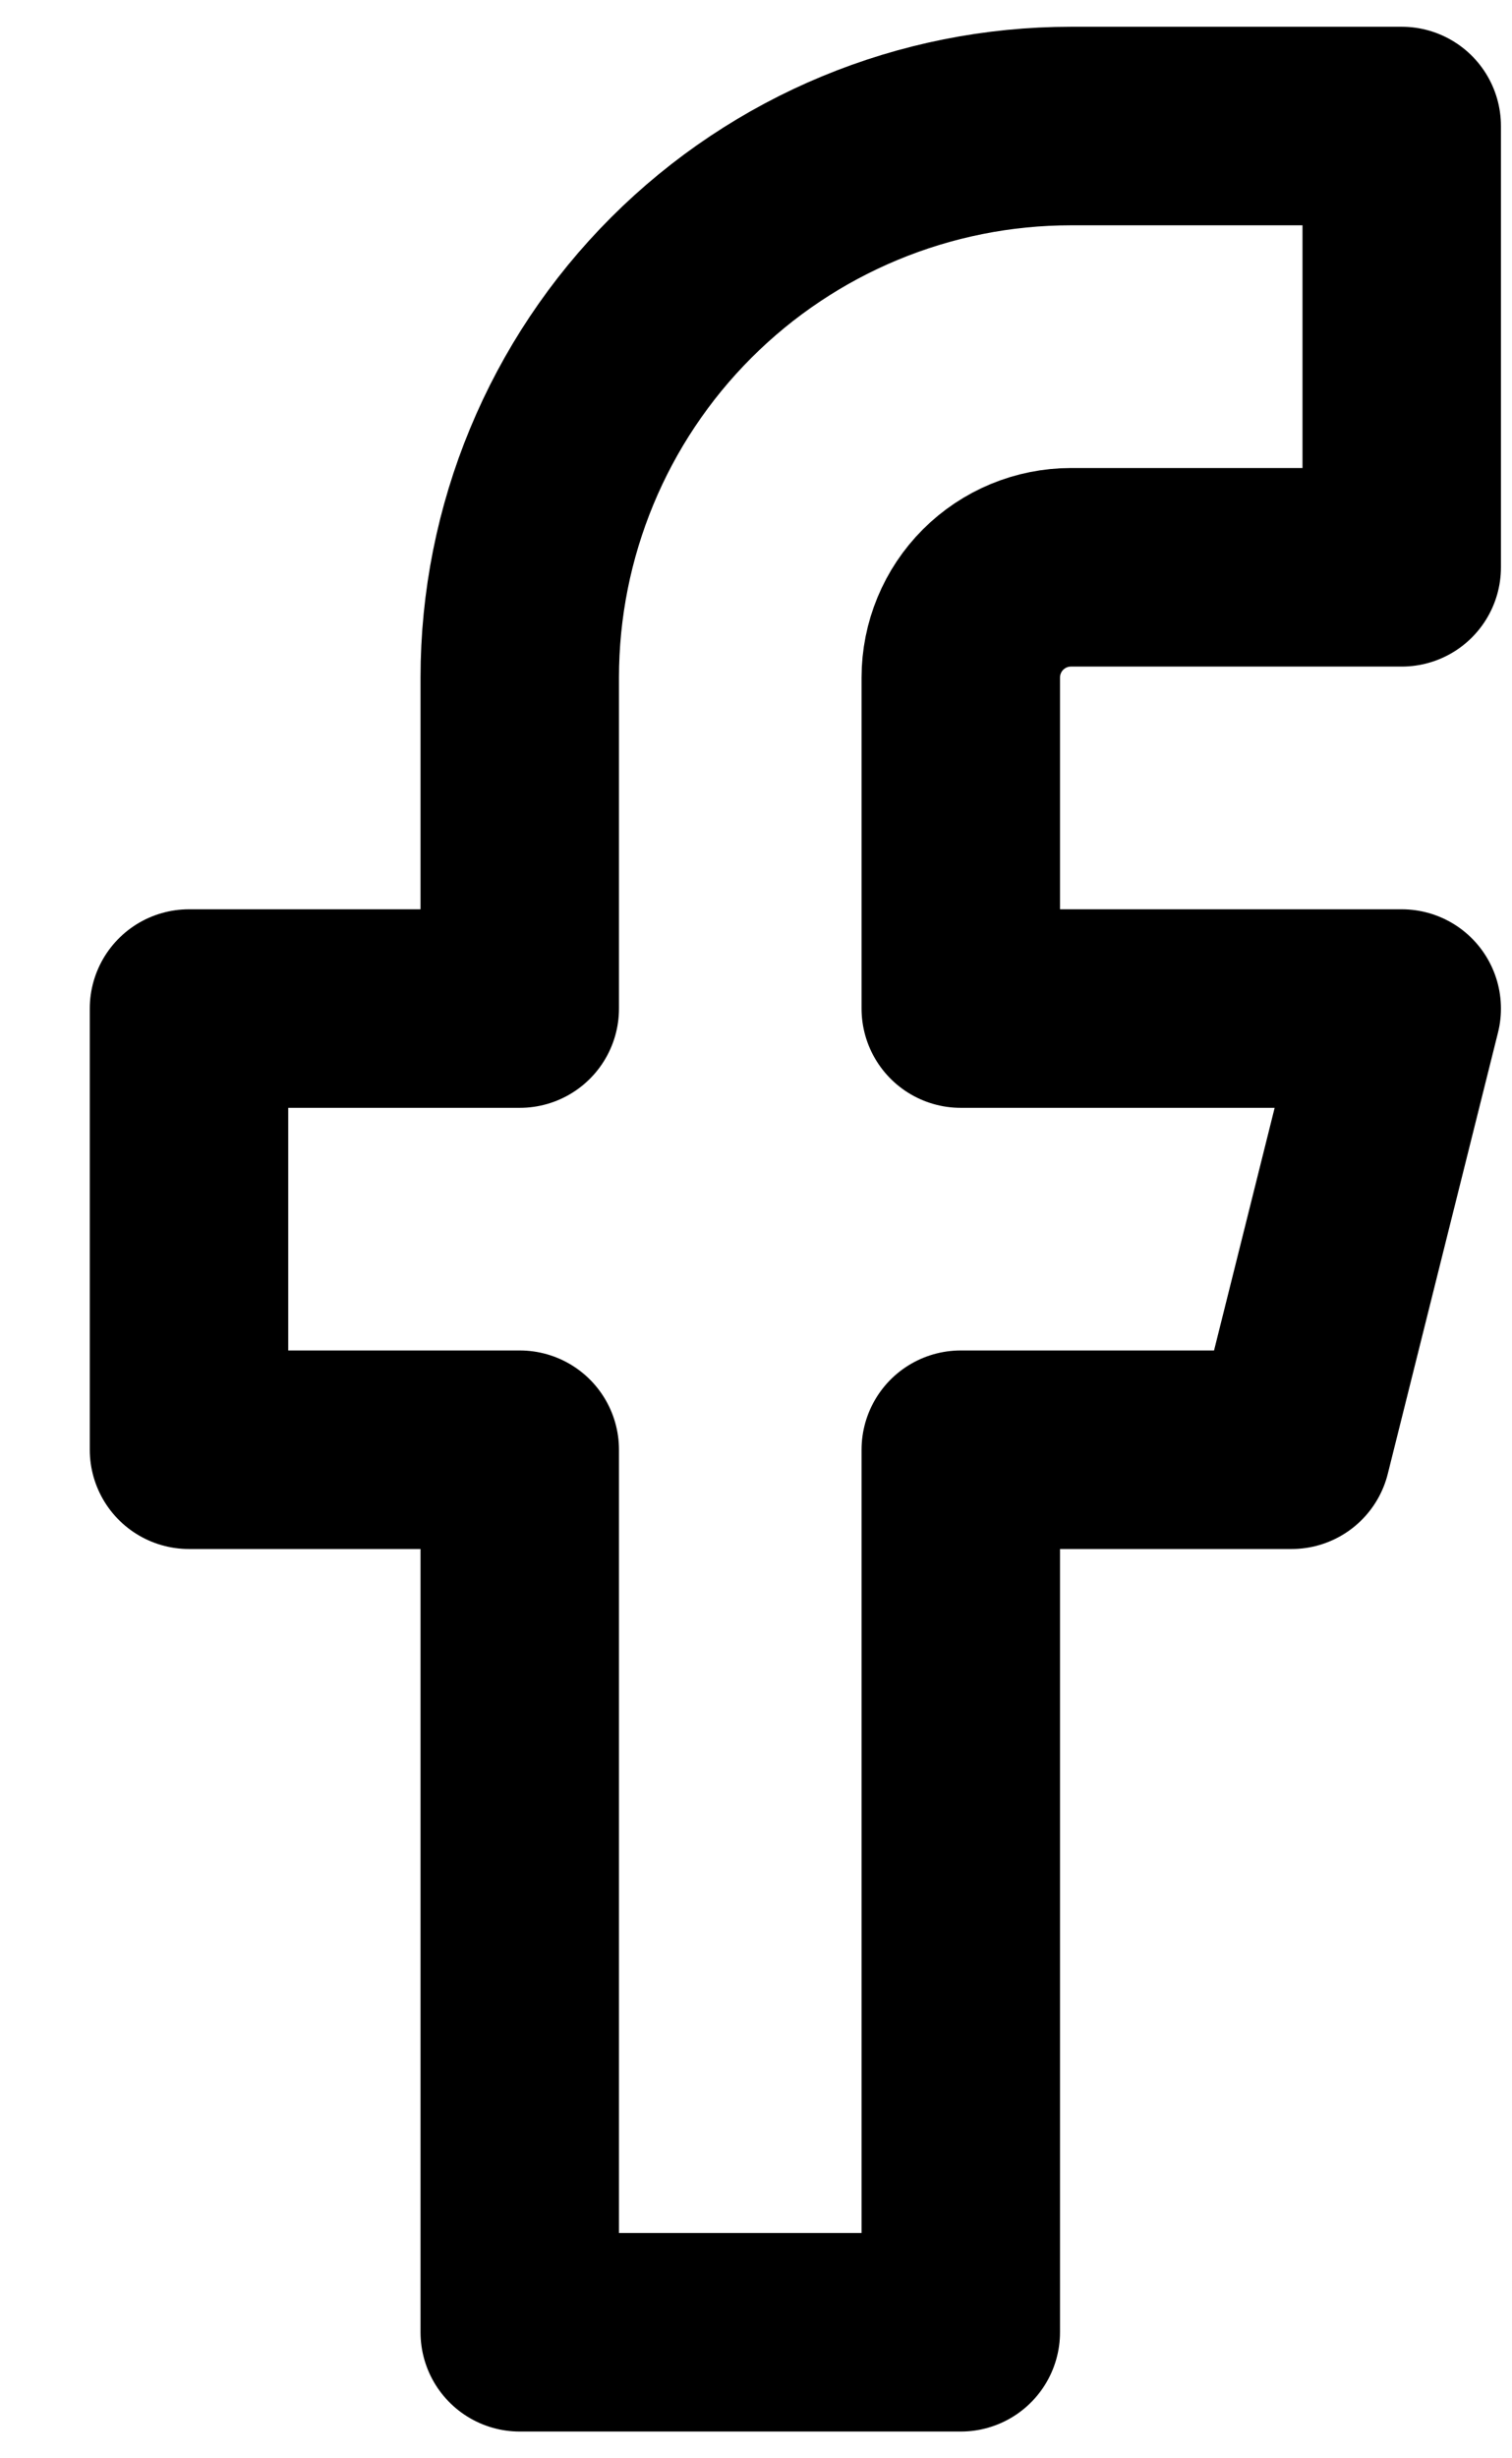
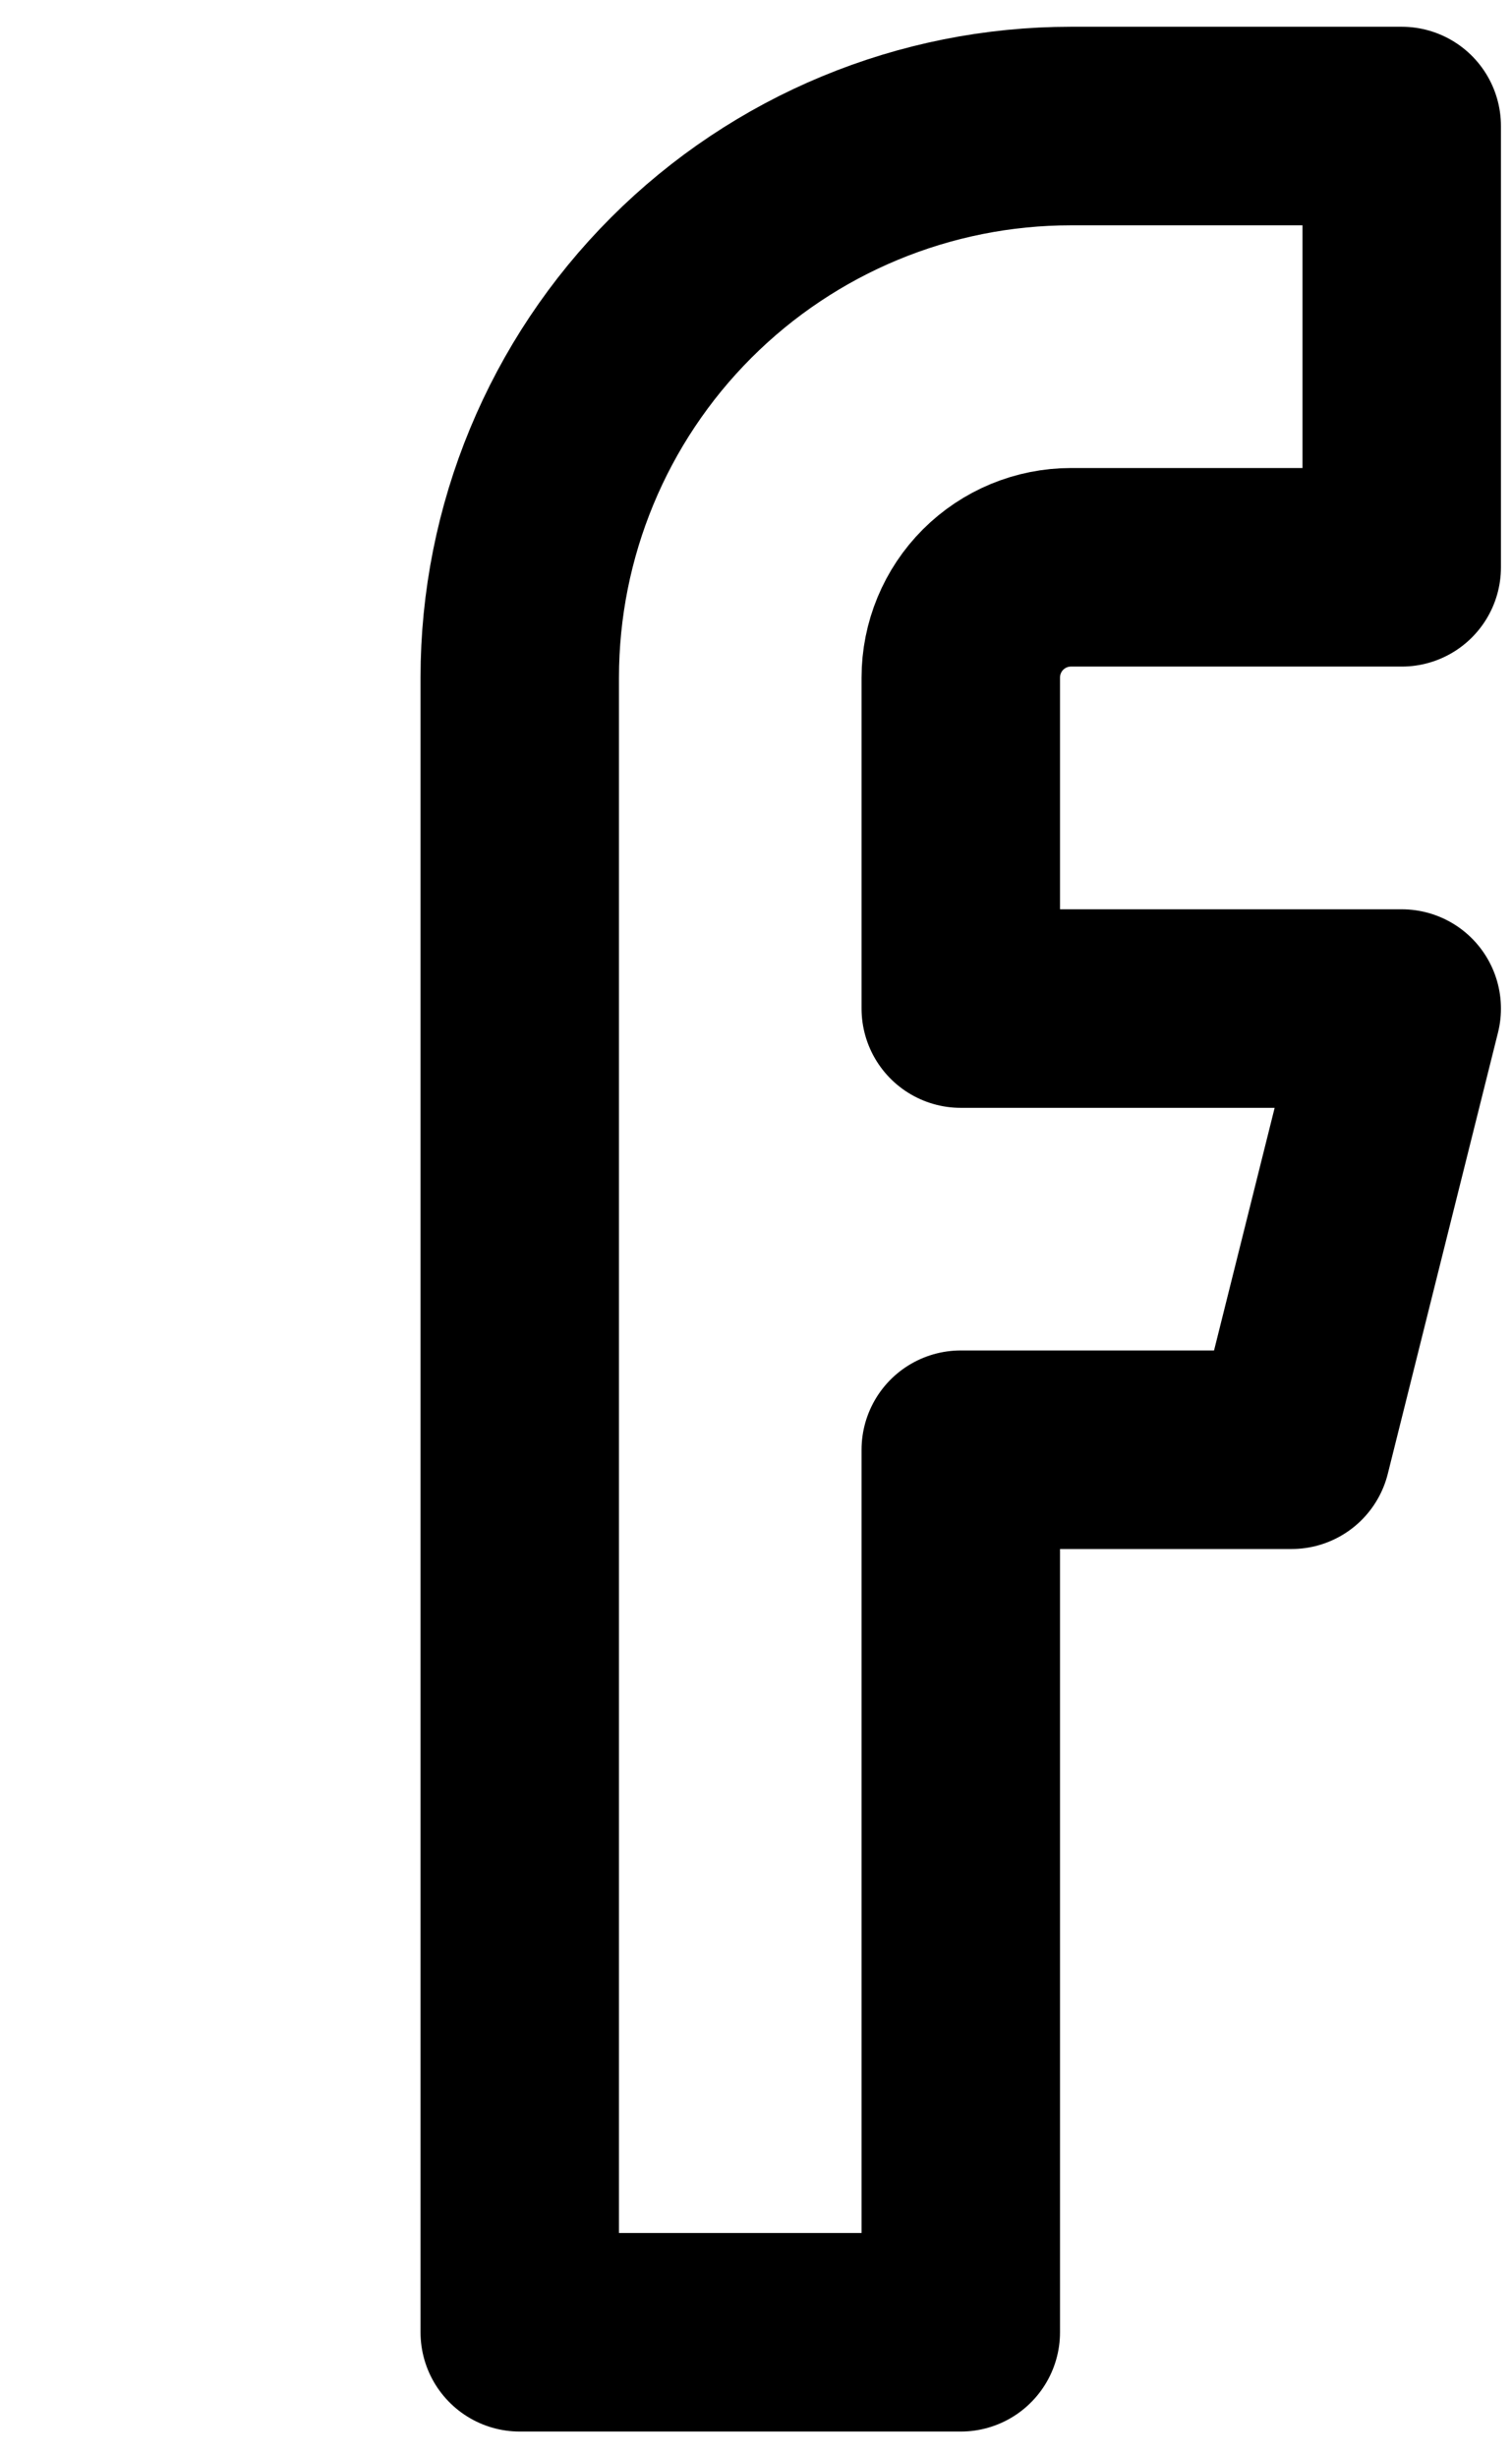
<svg xmlns="http://www.w3.org/2000/svg" width="16" height="26" viewBox="0 0 16 26" fill="none">
-   <path d="M14.833 1.333H11.333C9.786 1.333 8.303 1.948 7.209 3.042C6.115 4.136 5.5 5.619 5.5 7.167V10.667H2V15.333H5.5V24.667H10.167V15.333H13.667L14.833 10.667H10.167V7.167C10.167 6.857 10.29 6.56 10.508 6.342C10.727 6.123 11.024 6 11.333 6H14.833V1.333Z" stroke="black" stroke-width="2.1" stroke-linecap="round" stroke-linejoin="round" />
+   <path d="M14.833 1.333H11.333C9.786 1.333 8.303 1.948 7.209 3.042C6.115 4.136 5.5 5.619 5.5 7.167V10.667V15.333H5.5V24.667H10.167V15.333H13.667L14.833 10.667H10.167V7.167C10.167 6.857 10.29 6.56 10.508 6.342C10.727 6.123 11.024 6 11.333 6H14.833V1.333Z" stroke="black" stroke-width="2.1" stroke-linecap="round" stroke-linejoin="round" />
</svg>